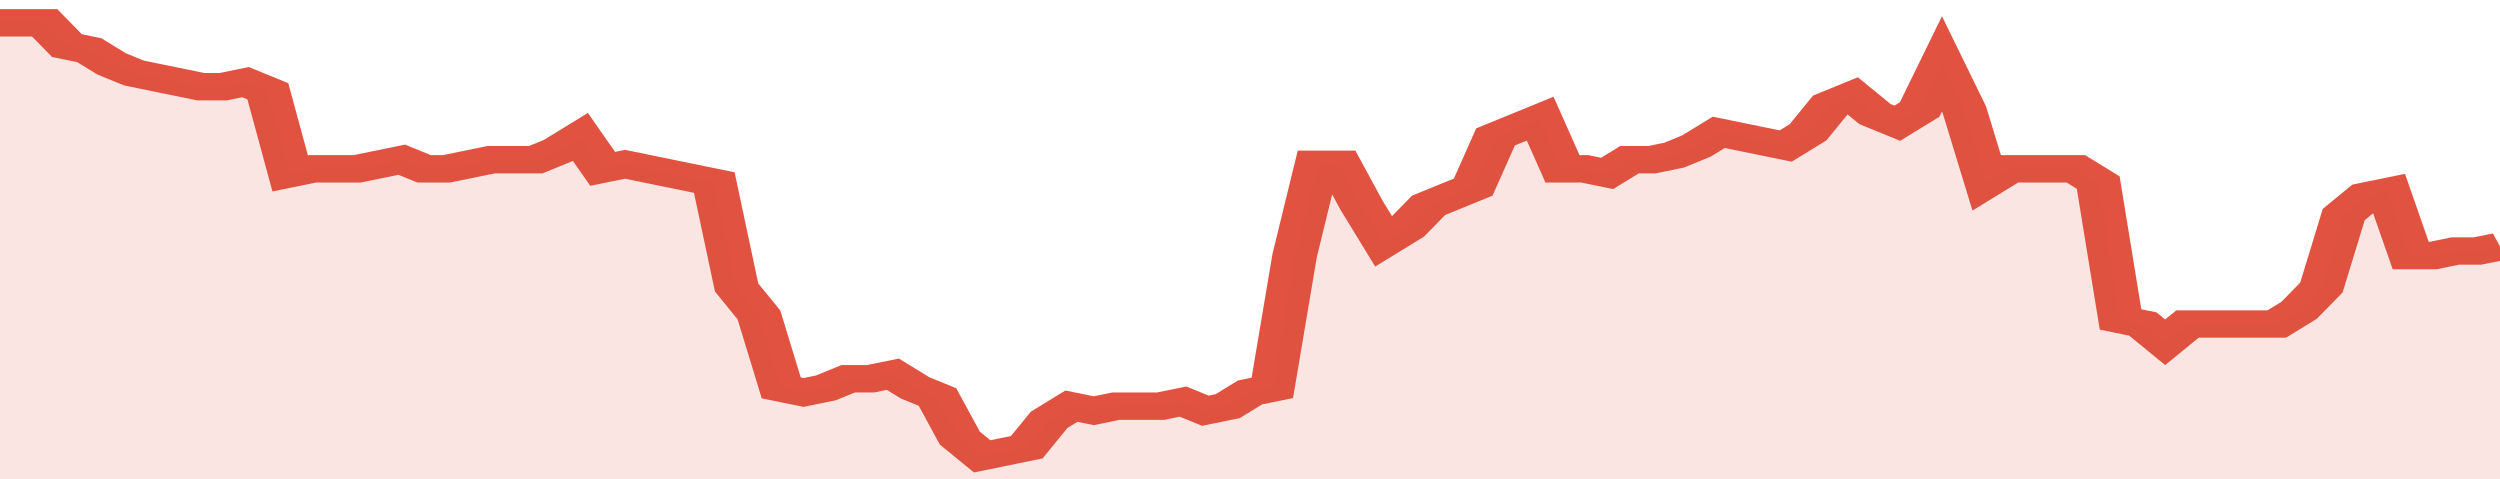
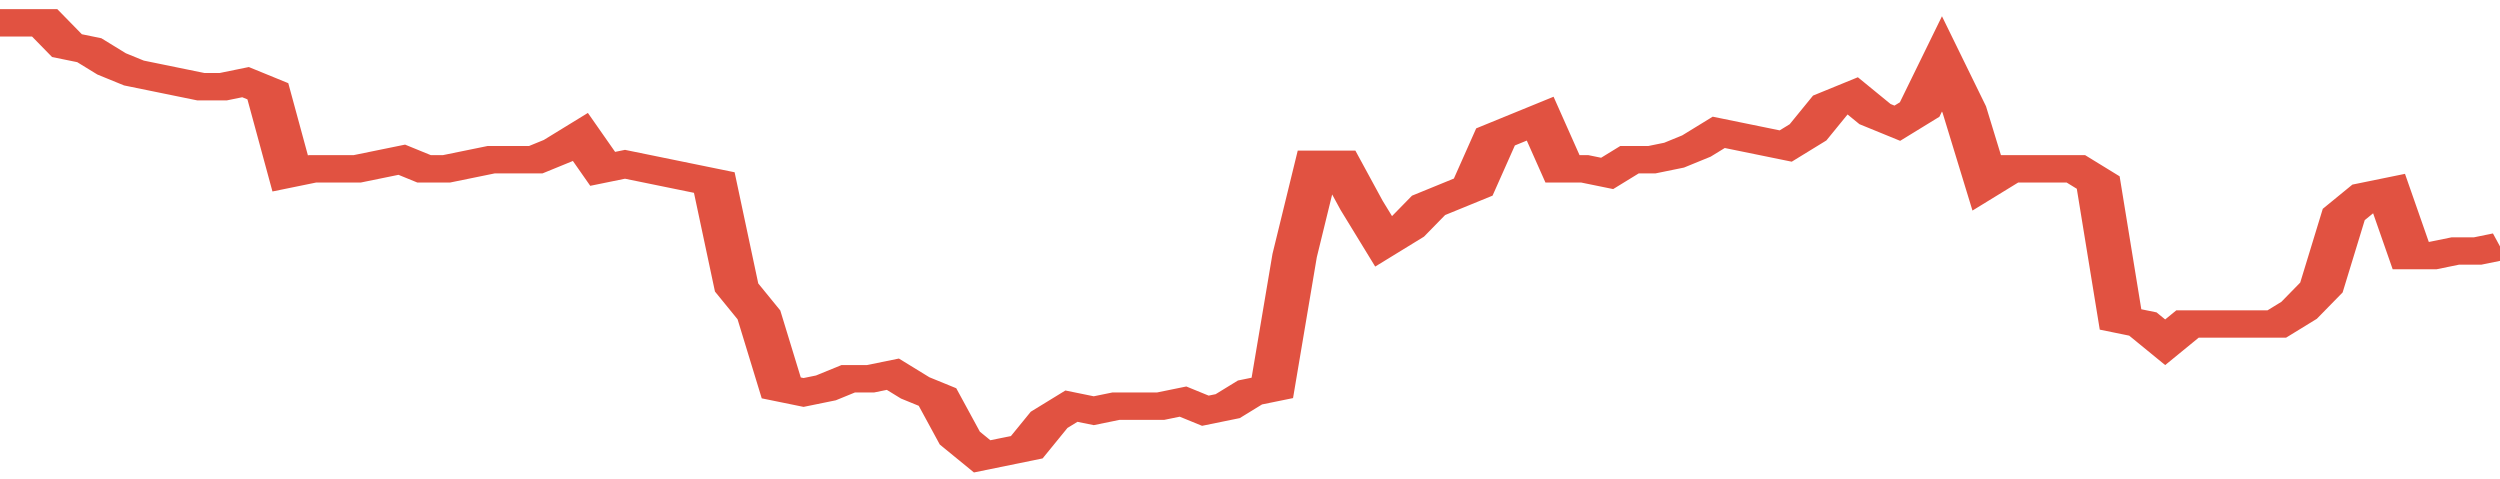
<svg xmlns="http://www.w3.org/2000/svg" viewBox="0 0 336 105" width="120" height="23" preserveAspectRatio="none">
  <polyline fill="none" stroke="#E15241" stroke-width="6" points="0, 5 3, 5 6, 5 9, 10 12, 11 15, 14 18, 16 21, 17 24, 18 27, 19 30, 19 33, 18 36, 20 39, 38 42, 37 45, 37 48, 37 51, 36 54, 35 57, 37 60, 37 63, 36 66, 35 69, 35 72, 35 75, 33 78, 30 81, 37 84, 36 87, 37 90, 38 93, 39 96, 40 99, 63 102, 69 105, 85 108, 86 111, 85 114, 83 117, 83 120, 82 123, 85 126, 87 129, 96 132, 100 135, 99 138, 98 141, 92 144, 89 147, 90 150, 89 153, 89 156, 89 159, 88 162, 90 165, 89 168, 86 171, 85 174, 56 177, 36 180, 36 183, 45 186, 53 189, 50 192, 45 195, 43 198, 41 201, 30 204, 28 207, 26 210, 37 213, 37 216, 38 219, 35 222, 35 225, 34 228, 32 231, 29 234, 30 237, 31 240, 32 243, 29 246, 23 249, 21 252, 25 255, 27 258, 24 261, 14 264, 24 267, 40 270, 37 273, 37 276, 37 279, 37 282, 40 285, 70 288, 71 291, 75 294, 71 297, 71 300, 71 303, 71 306, 71 309, 68 312, 63 315, 47 318, 43 321, 42 324, 56 327, 56 330, 55 333, 55 336, 54 336, 54 "> </polyline>
-   <polygon fill="#E15241" opacity="0.15" points="0, 105 0, 5 3, 5 6, 5 9, 10 12, 11 15, 14 18, 16 21, 17 24, 18 27, 19 30, 19 33, 18 36, 20 39, 38 42, 37 45, 37 48, 37 51, 36 54, 35 57, 37 60, 37 63, 36 66, 35 69, 35 72, 35 75, 33 78, 30 81, 37 84, 36 87, 37 90, 38 93, 39 96, 40 99, 63 102, 69 105, 85 108, 86 111, 85 114, 83 117, 83 120, 82 123, 85 126, 87 129, 96 132, 100 135, 99 138, 98 141, 92 144, 89 147, 90 150, 89 153, 89 156, 89 159, 88 162, 90 165, 89 168, 86 171, 85 174, 56 177, 36 180, 36 183, 45 186, 53 189, 50 192, 45 195, 43 198, 41 201, 30 204, 28 207, 26 210, 37 213, 37 216, 38 219, 35 222, 35 225, 34 228, 32 231, 29 234, 30 237, 31 240, 32 243, 29 246, 23 249, 21 252, 25 255, 27 258, 24 261, 14 264, 24 267, 40 270, 37 273, 37 276, 37 279, 37 282, 40 285, 70 288, 71 291, 75 294, 71 297, 71 300, 71 303, 71 306, 71 309, 68 312, 63 315, 47 318, 43 321, 42 324, 56 327, 56 330, 55 333, 55 336, 54 336, 105 " />
</svg>